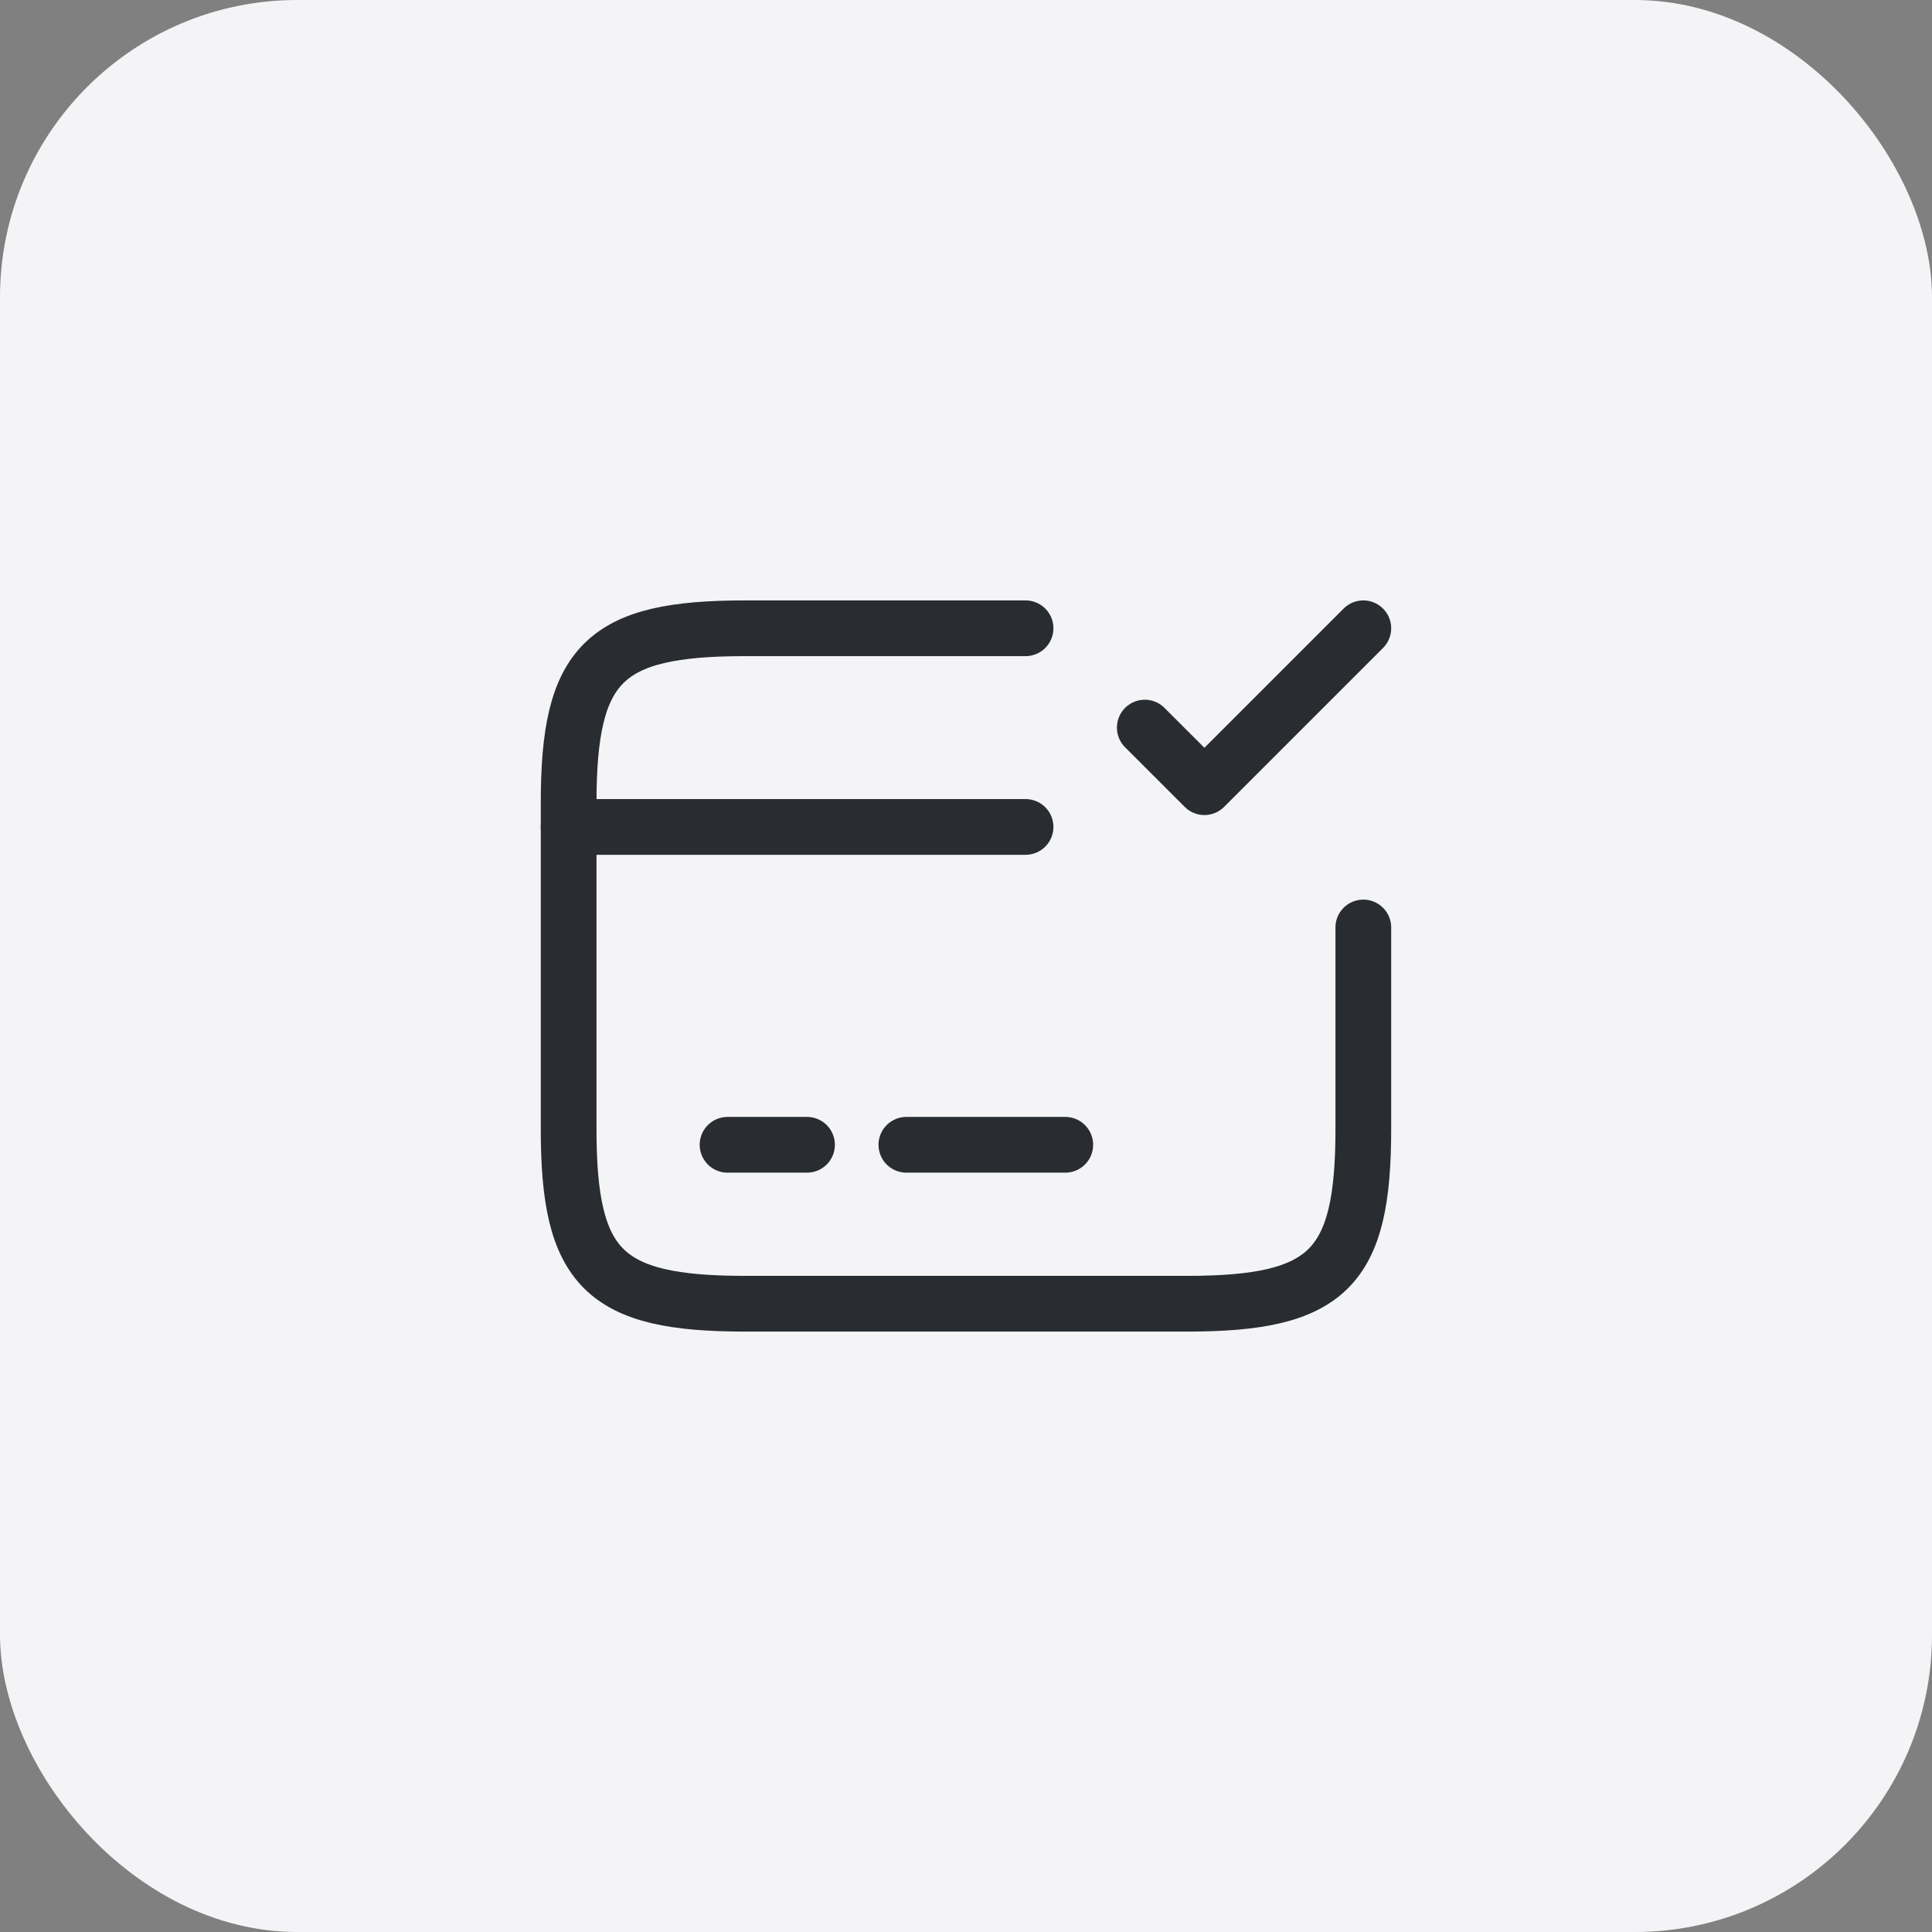
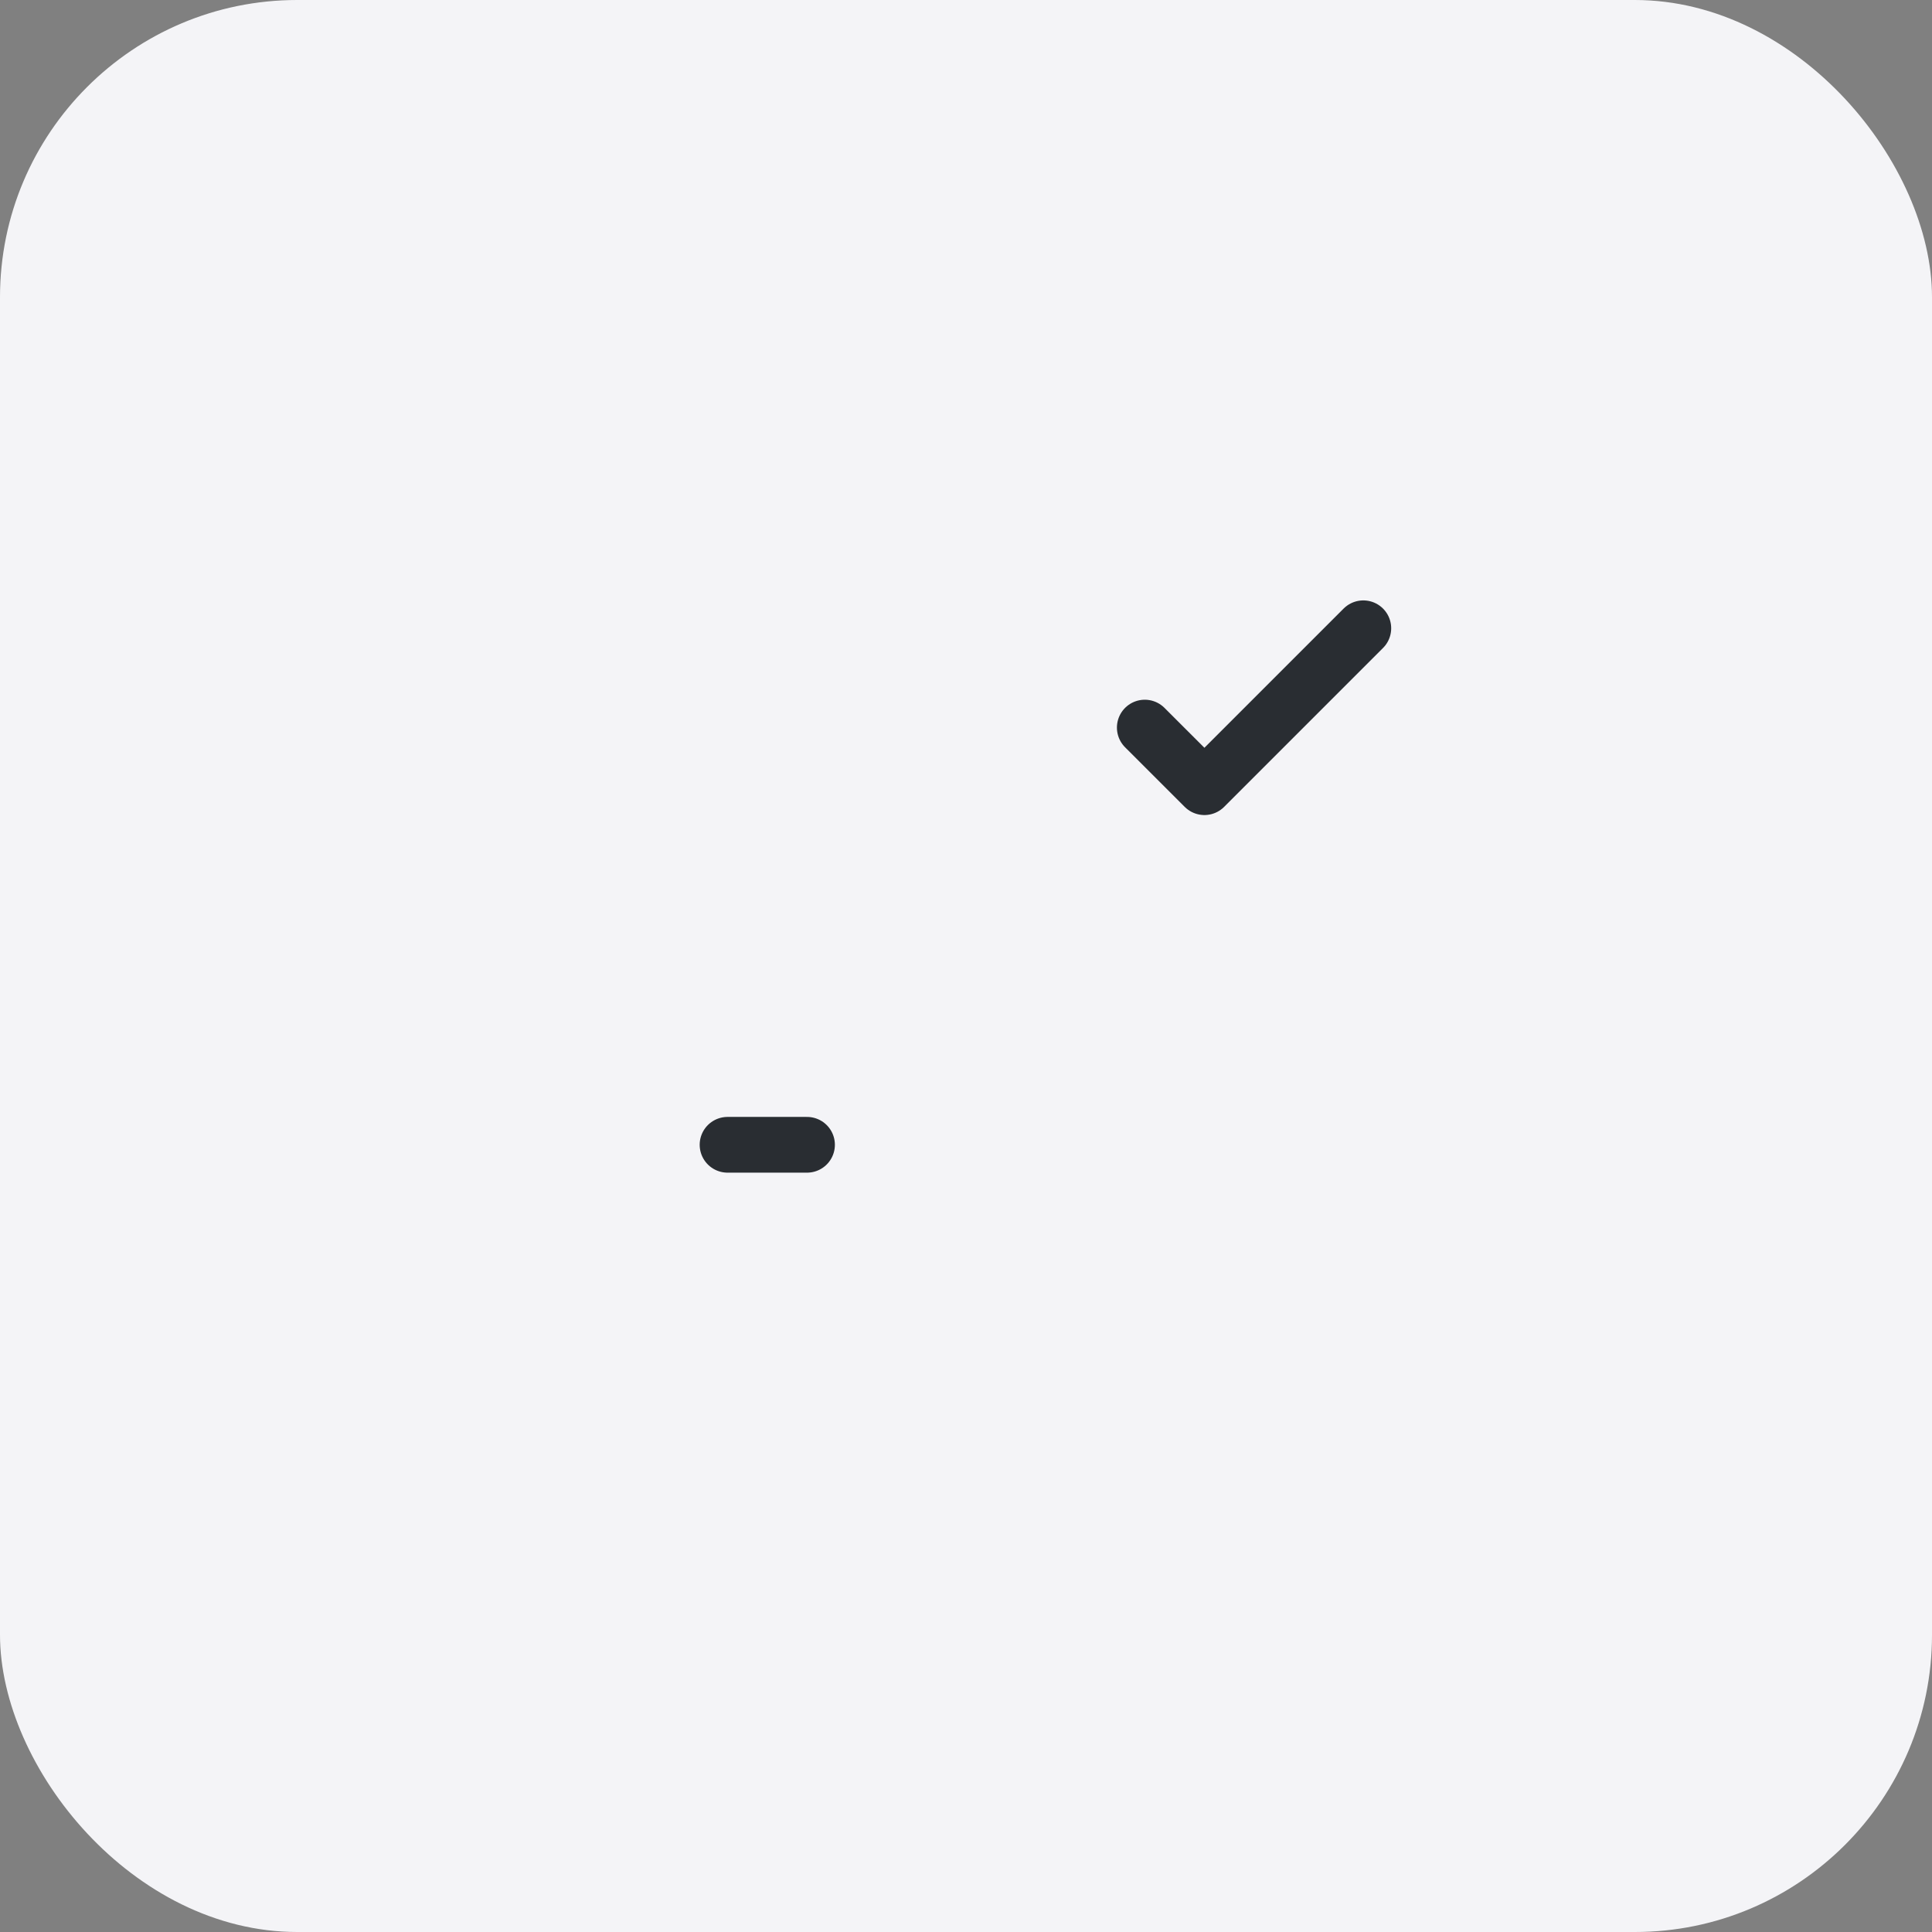
<svg xmlns="http://www.w3.org/2000/svg" width="52" height="52" viewBox="0 0 52 52" fill="none">
  <rect x="0" y="0" width="52" height="52" fill="#808080" stroke="none" />
  <rect width="52" height="52" rx="8" fill="#F4F4F7" />
-   <path d="M15.305 22.257H27.603" stroke="#292D32" stroke-width="1.5" stroke-miterlimit="10" stroke-linecap="round" stroke-linejoin="round" />
  <path d="M19.582 30.812H21.721" stroke="#292D32" stroke-width="1.5" stroke-miterlimit="10" stroke-linecap="round" stroke-linejoin="round" />
-   <path d="M24.395 30.812H28.672" stroke="#292D32" stroke-width="1.5" stroke-miterlimit="10" stroke-linecap="round" stroke-linejoin="round" />
-   <path d="M36.694 24.963V30.395C36.694 34.149 35.742 35.09 31.945 35.09H20.053C16.256 35.09 15.305 34.149 15.305 30.395V21.605C15.305 17.851 16.256 16.91 20.053 16.91H27.603" stroke="#292D32" stroke-width="1.5" stroke-linecap="round" stroke-linejoin="round" />
  <path d="M30.812 19.583L32.417 21.187L36.694 16.91" stroke="#292D32" stroke-width="1.5" stroke-linecap="round" stroke-linejoin="round" />
</svg>